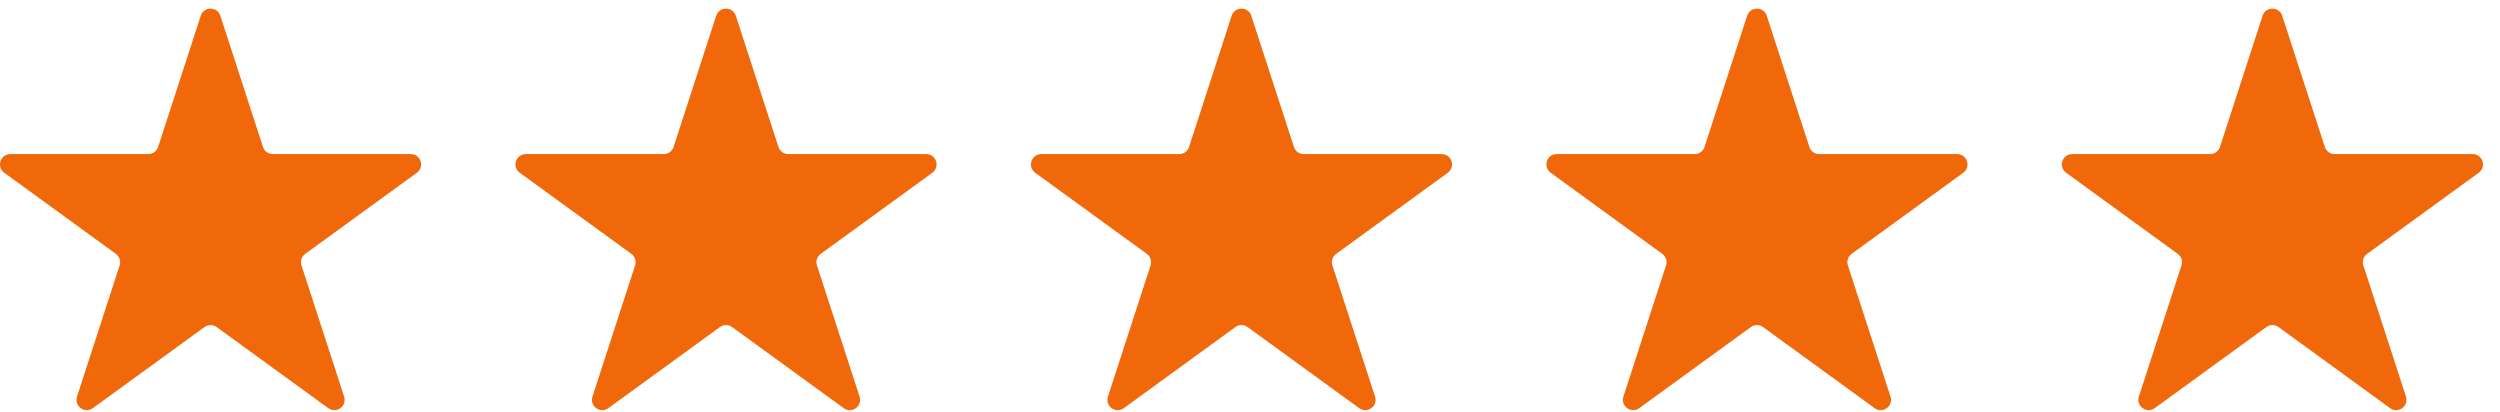
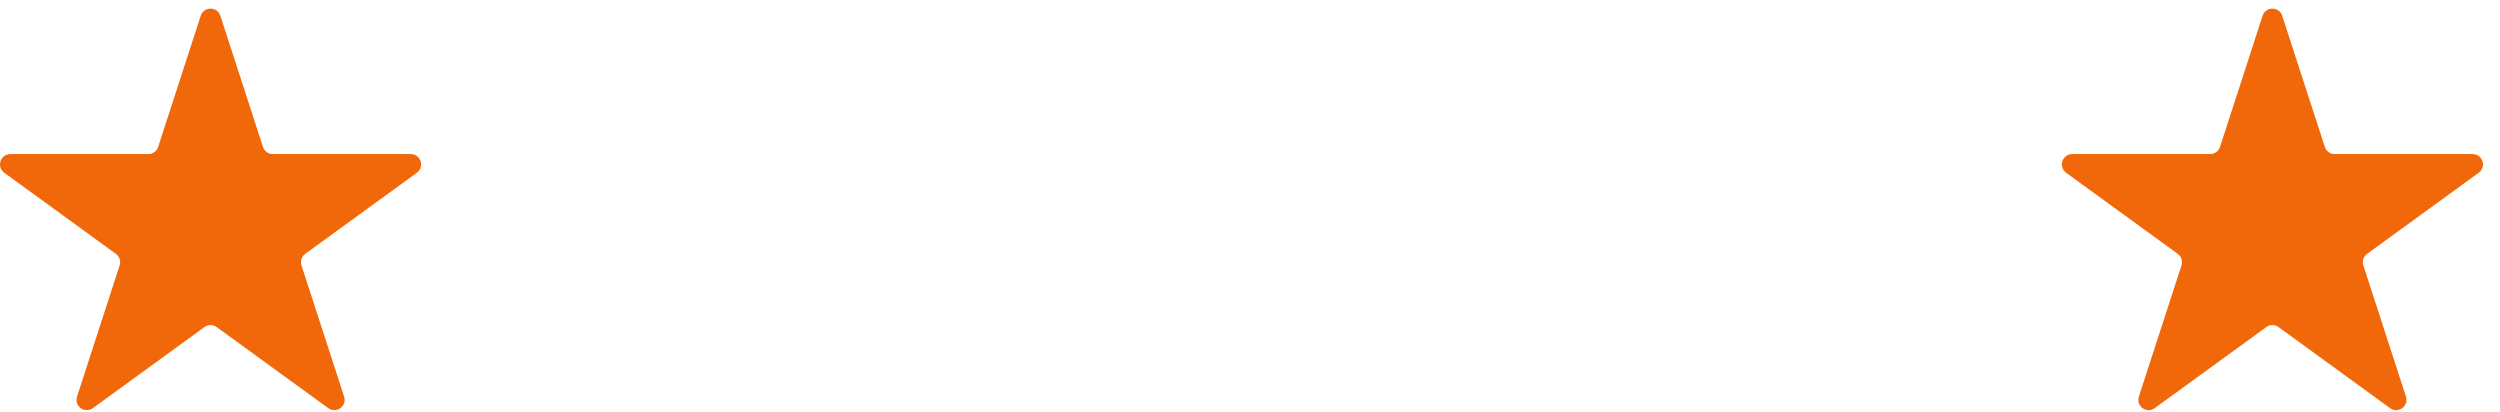
<svg xmlns="http://www.w3.org/2000/svg" width="97" height="16" viewBox="0 0 97 16" fill="none">
  <path d="M7.789 0.611C7.909 0.243 8.43 0.243 8.55 0.611L10.204 5.703C10.258 5.868 10.412 5.979 10.585 5.979H15.939C16.326 5.979 16.487 6.475 16.174 6.703L11.842 9.85C11.702 9.952 11.644 10.132 11.697 10.297L13.352 15.389C13.471 15.757 13.05 16.064 12.736 15.836L8.405 12.689C8.265 12.587 8.075 12.587 7.935 12.689L3.603 15.836C3.29 16.064 2.868 15.757 2.988 15.389L4.642 10.297C4.696 10.132 4.637 9.952 4.497 9.85L0.166 6.703C-0.148 6.475 0.013 5.979 0.401 5.979H5.754C5.928 5.979 6.081 5.868 6.135 5.703L7.789 0.611Z" fill="#F1680A" />
-   <path d="M27.789 0.611C27.909 0.243 28.43 0.243 28.55 0.611L30.204 5.703C30.258 5.868 30.412 5.979 30.585 5.979H35.939C36.326 5.979 36.487 6.475 36.174 6.703L31.843 9.85C31.702 9.952 31.644 10.132 31.697 10.297L33.352 15.389C33.471 15.757 33.05 16.064 32.736 15.836L28.405 12.689C28.265 12.587 28.075 12.587 27.935 12.689L23.603 15.836C23.29 16.064 22.868 15.757 22.988 15.389L24.642 10.297C24.696 10.132 24.637 9.952 24.497 9.85L20.166 6.703C19.852 6.475 20.013 5.979 20.401 5.979H25.755C25.928 5.979 26.081 5.868 26.135 5.703L27.789 0.611Z" fill="#F1680A" />
-   <path d="M47.789 0.611C47.909 0.243 48.43 0.243 48.55 0.611L50.205 5.703C50.258 5.868 50.412 5.979 50.585 5.979H55.939C56.326 5.979 56.487 6.475 56.174 6.703L51.843 9.85C51.702 9.952 51.644 10.132 51.697 10.297L53.352 15.389C53.471 15.757 53.05 16.064 52.736 15.836L48.405 12.689C48.265 12.587 48.075 12.587 47.935 12.689L43.603 15.836C43.29 16.064 42.868 15.757 42.988 15.389L44.642 10.297C44.696 10.132 44.637 9.952 44.497 9.85L40.166 6.703C39.852 6.475 40.013 5.979 40.401 5.979H45.755C45.928 5.979 46.081 5.868 46.135 5.703L47.789 0.611Z" fill="#F1680A" />
-   <path d="M67.789 0.611C67.909 0.243 68.43 0.243 68.55 0.611L70.204 5.703C70.258 5.868 70.412 5.979 70.585 5.979H75.939C76.326 5.979 76.487 6.475 76.174 6.703L71.843 9.85C71.702 9.952 71.644 10.132 71.697 10.297L73.352 15.389C73.471 15.757 73.049 16.064 72.736 15.836L68.405 12.689C68.265 12.587 68.075 12.587 67.935 12.689L63.603 15.836C63.29 16.064 62.868 15.757 62.988 15.389L64.642 10.297C64.696 10.132 64.637 9.952 64.497 9.85L60.166 6.703C59.852 6.475 60.013 5.979 60.401 5.979H65.754C65.928 5.979 66.081 5.868 66.135 5.703L67.789 0.611Z" fill="#F1680A" />
  <path d="M87.789 0.611C87.909 0.243 88.43 0.243 88.55 0.611L90.204 5.703C90.258 5.868 90.412 5.979 90.585 5.979H95.939C96.326 5.979 96.487 6.475 96.174 6.703L91.843 9.85C91.702 9.952 91.644 10.132 91.697 10.297L93.352 15.389C93.471 15.757 93.049 16.064 92.736 15.836L88.405 12.689C88.265 12.587 88.075 12.587 87.935 12.689L83.603 15.836C83.29 16.064 82.868 15.757 82.988 15.389L84.642 10.297C84.696 10.132 84.637 9.952 84.497 9.85L80.166 6.703C79.852 6.475 80.013 5.979 80.401 5.979H85.754C85.928 5.979 86.081 5.868 86.135 5.703L87.789 0.611Z" fill="#F1680A" />
</svg>